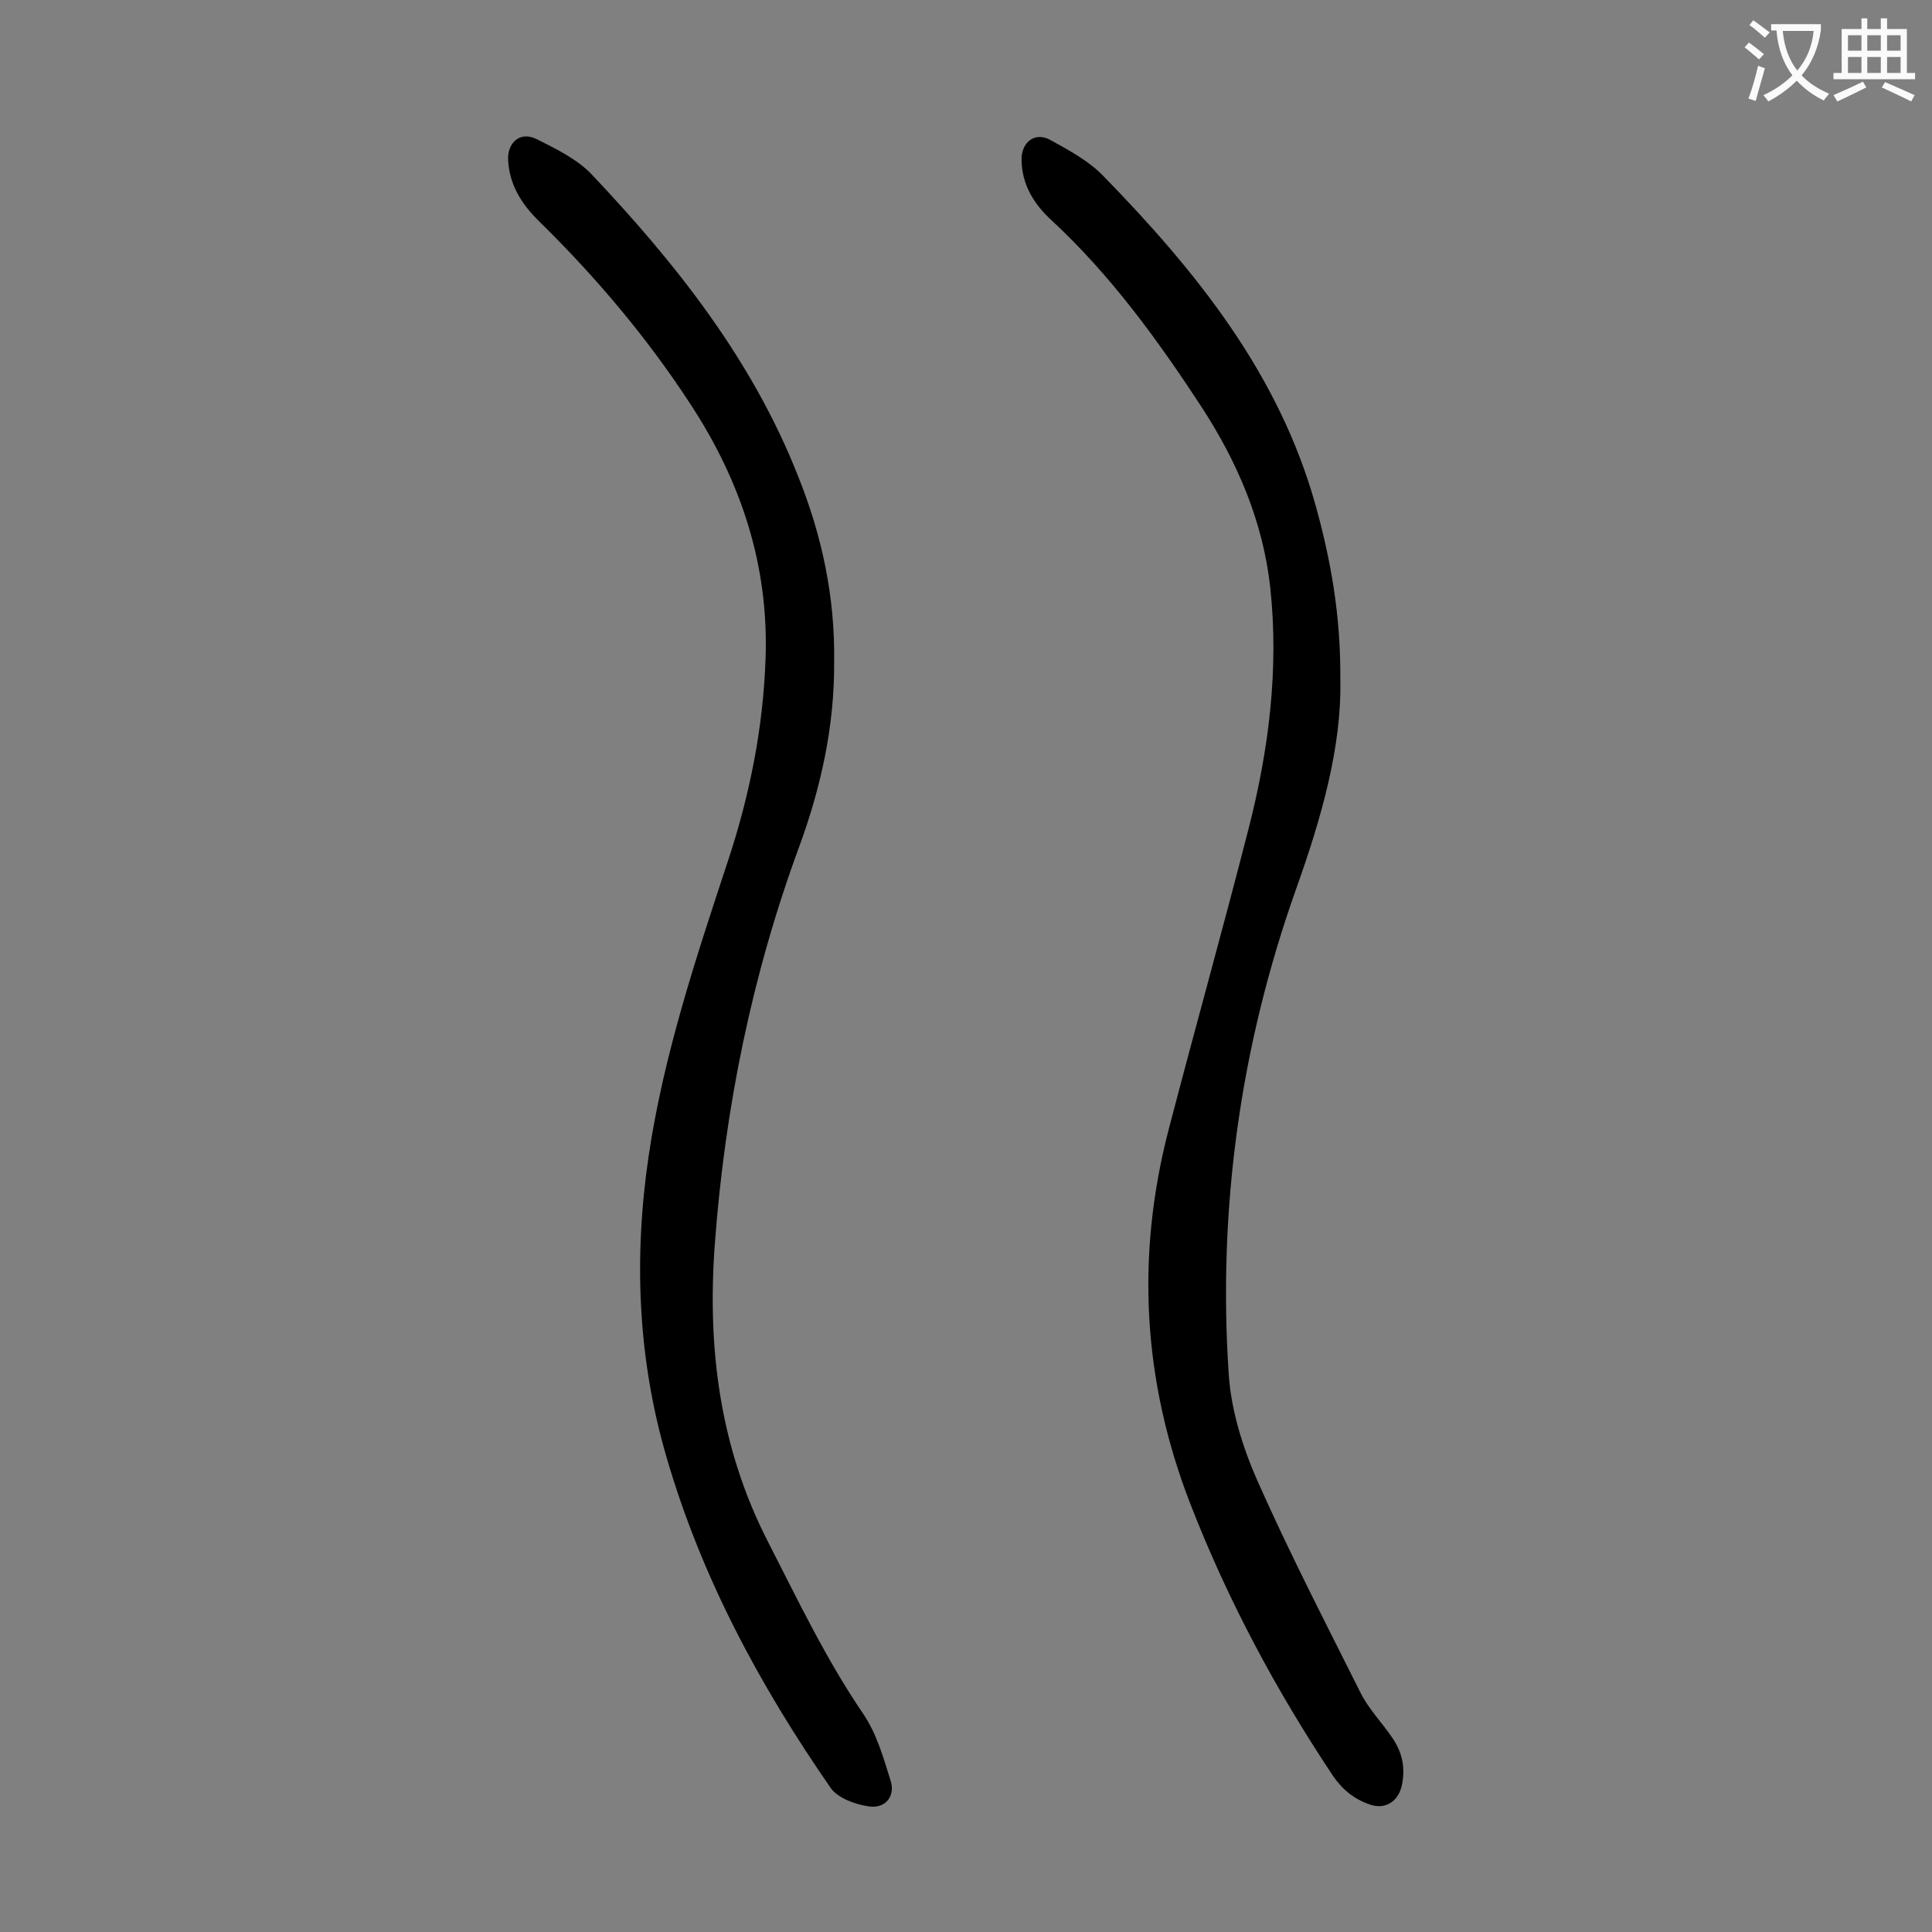
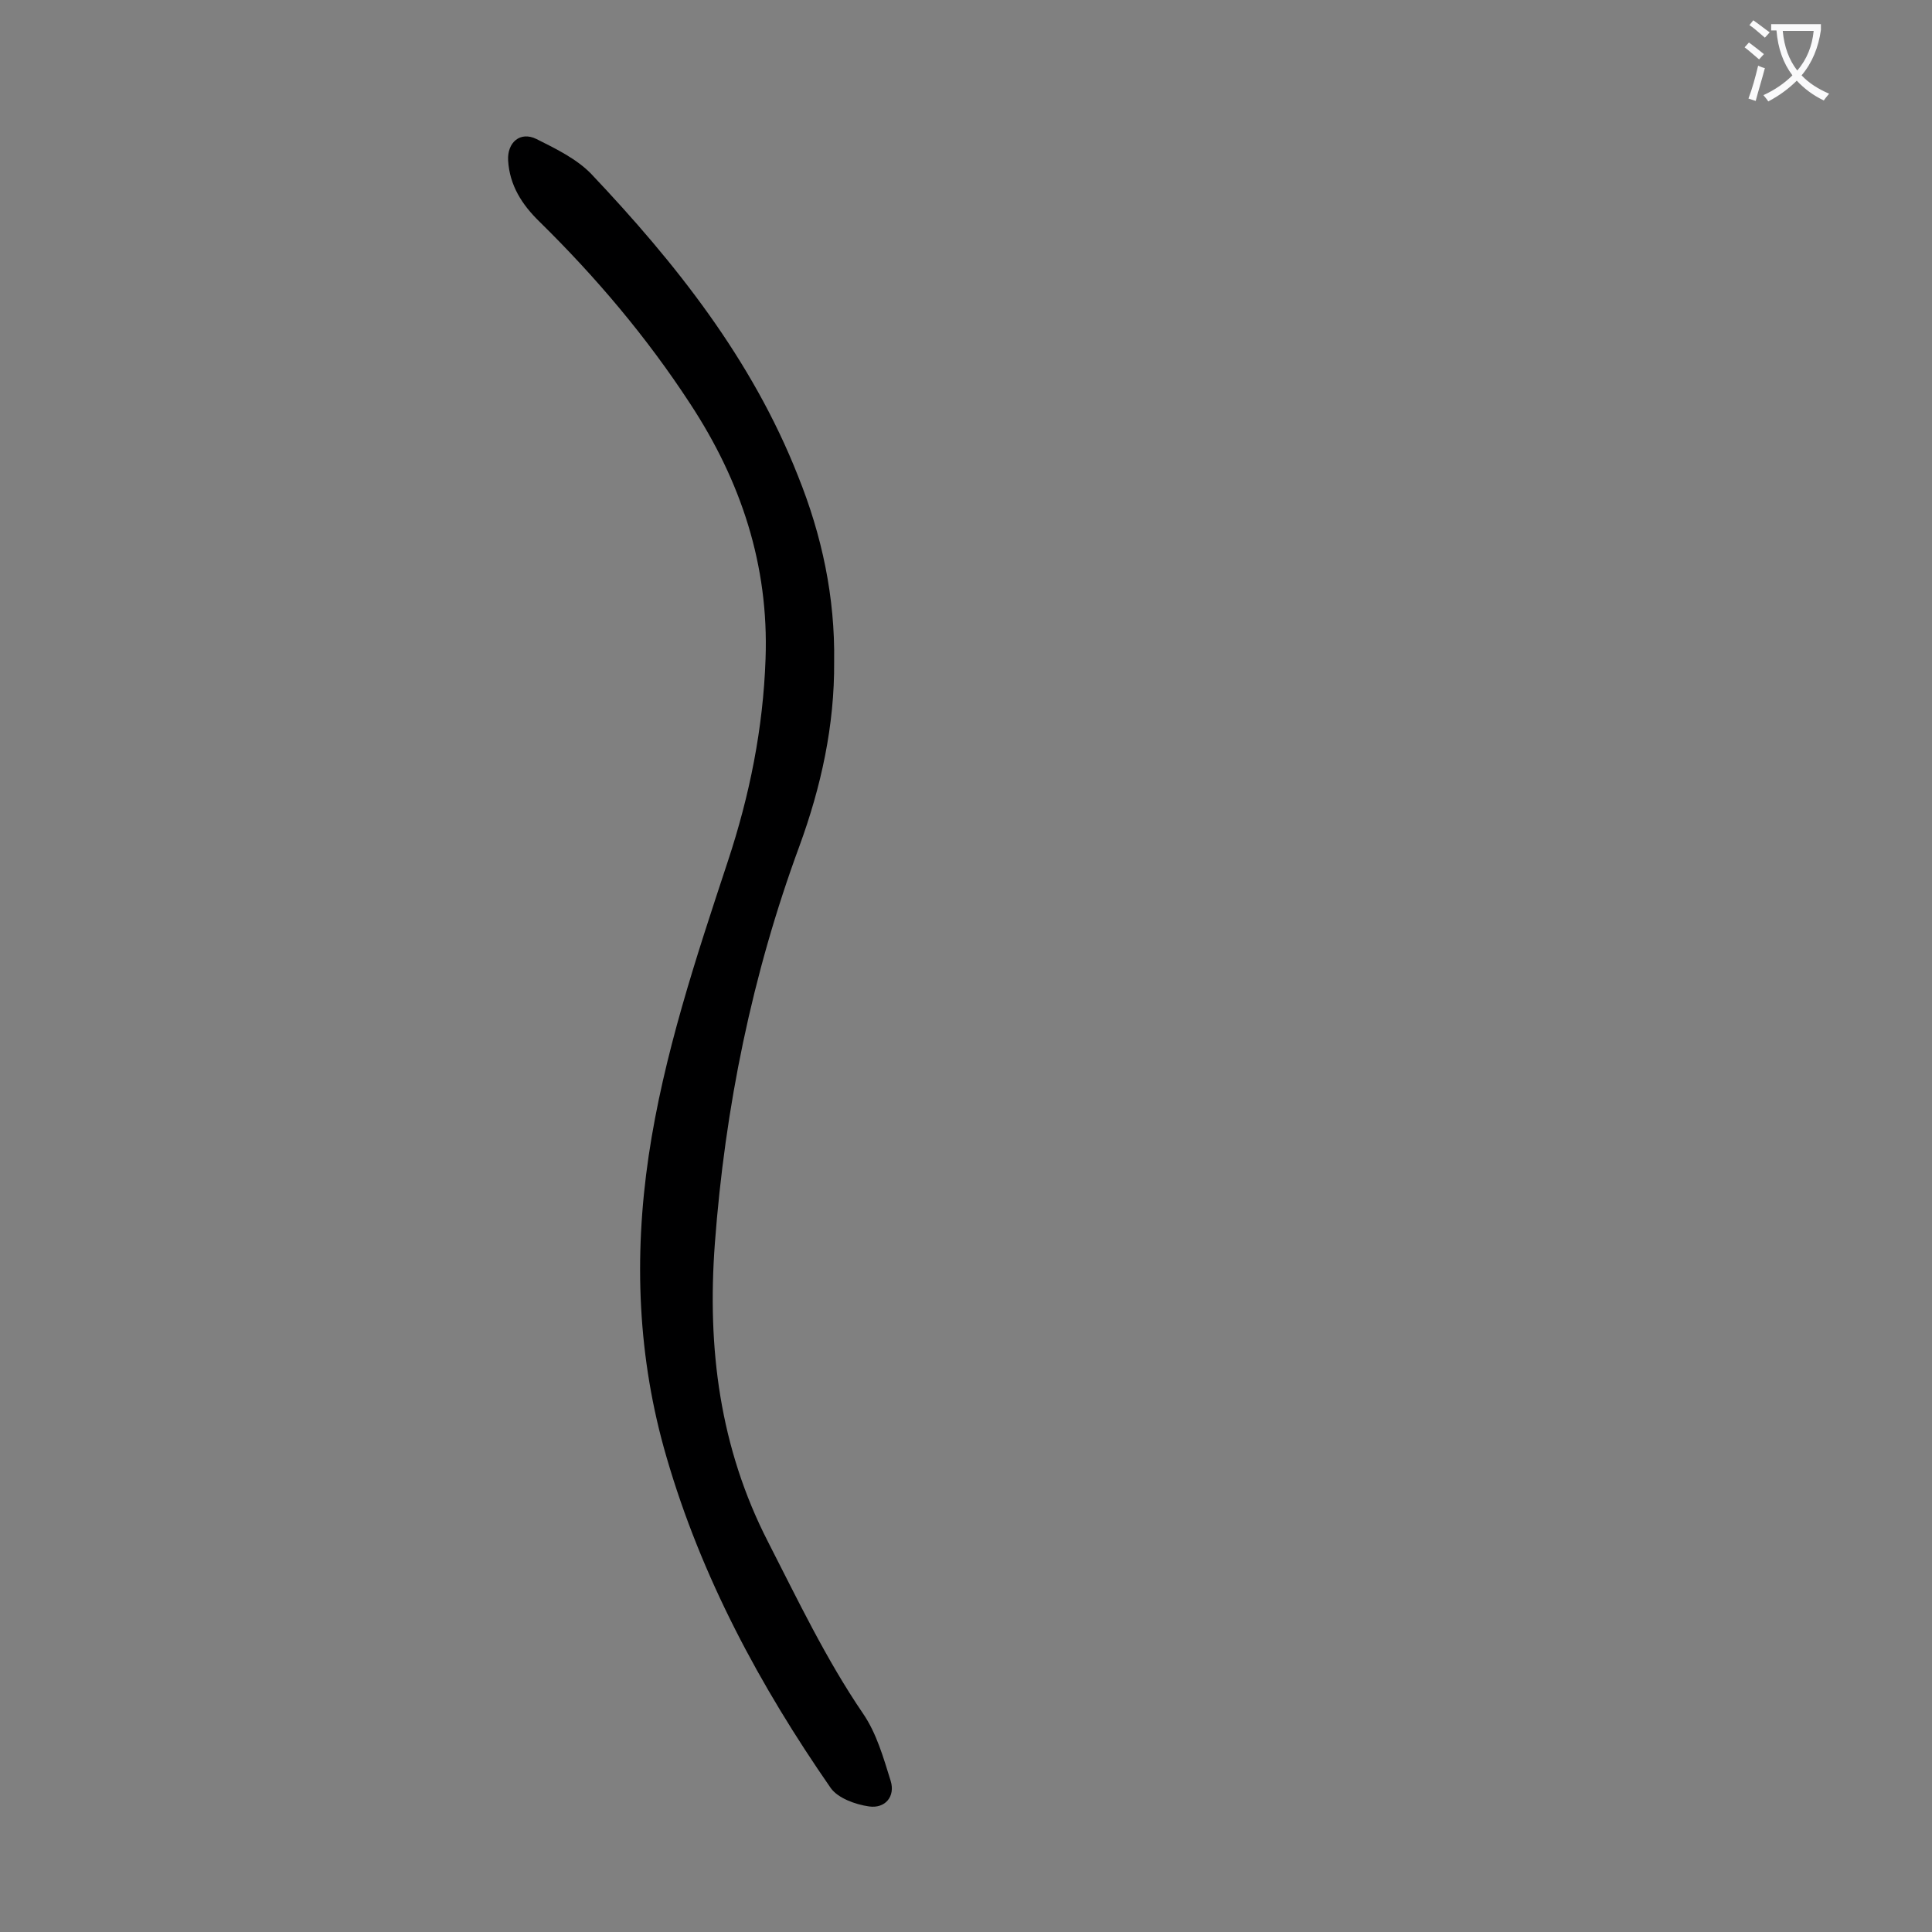
<svg xmlns="http://www.w3.org/2000/svg" enable-background="new 0 0 400 400" viewBox="0 0 400 400">
  <rect x="0" y="0" width="400" height="400" fill="#808080" stroke="none" />
-   <path d="m277.5 140.7c.3 13.9-3.9 28.6-9.1 43.2-11.6 32.6-16.3 66.3-14 100.7.5 7.4 2.9 15.1 5.9 21.9 6.6 14.9 14.1 29.4 21.4 44 1.7 3.4 4.5 6.2 6.7 9.5 2 3 2.6 6.2 1.8 9.8-.8 3.3-3.5 4.9-6.6 3.8-3.2-1.1-5.6-3-7.6-5.9-11.8-17.7-21.8-36.4-29.5-56.2-9.9-25.4-11.4-51.4-4.5-77.8 5.4-20.7 11.2-41.4 16.5-62.1 4.2-16.4 6.3-33 4.5-49.9-1.5-13.7-6.8-26-14.2-37.4-9.1-13.9-18.8-27.3-31.1-38.7-3.6-3.3-6.1-7.3-6.2-12.4-.1-3.8 2.8-6 6-4.2 3.8 2.1 7.9 4.3 10.9 7.4 19.3 19.8 36.4 41 44 68.3 3.1 11.2 5.2 22.6 5.1 36z" fill="#000001" />
  <path d="m172.7 137c.1 13.2-2.7 25.9-7.2 38.2-9.8 26.6-15.4 54.1-17.5 82.3-1.6 21.6 1 42.2 11 61.7 6.2 12.1 12 24.3 19.7 35.6 2.8 4.1 4.2 9.1 5.7 13.9 1 3.2-1.1 5.8-4.5 5.3-2.8-.4-6.4-1.7-7.9-3.8-14.7-21.2-26.8-43.7-34-68.5-6-20.5-6.8-41.4-3.7-62.4 3.1-20.9 9.8-41 16.4-61 4.5-13.6 7.3-27.5 7.8-41.9.7-19.4-5.1-36.8-15.6-52.8-9-13.8-19.5-26.2-31.2-37.7-3.6-3.5-6.2-7.5-6.5-12.7-.2-3.7 2.5-6.1 5.9-4.4 4 2 8.3 4.1 11.3 7.2 17.5 18.5 33.3 38.4 42.8 62.5 5 12.4 7.7 25.2 7.5 38.5z" fill="#000001" />
  <g fill="#fafafb">
    <path d="m362.1 8.8c1.1.8 2.1 1.6 3.1 2.4l-1 1.1c-1.3-1.1-2.3-2-3-2.5zm1.9 4.8c.5.2.9.4 1.4.5-.6 2.3-1.3 4.5-1.9 6.8l-1.5-.5c.8-2.1 1.4-4.3 2-6.8zm-1-9.4c1.3.9 2.4 1.8 3.4 2.5l-1 1.1c-1.4-1.2-2.4-2.1-3.2-2.6zm3.7 2.2v-1.4h10.3v1.2c-.5 3.6-1.8 6.8-4 9.4 1.5 1.6 3.4 2.8 5.7 3.8-.3.4-.7.8-1.1 1.4-2.3-1.1-4.1-2.5-5.6-4.1-1.6 1.6-3.6 3.1-5.9 4.3-.3-.5-.7-.9-1-1.3 2.4-1.1 4.4-2.5 6-4.1-1.9-2.5-3-5.6-3.3-9.3h-1.1zm8.8 0h-6.4c.3 3.3 1.3 6 3 8.2 2-2.3 3.1-5.1 3.4-8.2z" />
-     <path d="m385.3 3.8h1.3v2.2h2.8v-2.2h1.3v2.2h4.1v9.1h1.7v1.3h-16.9v-1.3h1.7v-9.1h4.1v-2.2zm.4 13.1.7 1.2c-1.8.9-3.8 1.9-6 2.9-.2-.4-.5-.8-.8-1.3 2.3-1 4.3-1.9 6.1-2.8zm-3.1-6.4h2.8v-3.2h-2.8zm0 4.6h2.8v-3.3h-2.8zm4-4.6h2.8v-3.2h-2.8zm0 4.6h2.8v-3.3h-2.8zm3.7 1.9c2.1.9 4.1 1.8 6.1 2.7l-.7 1.3c-2.2-1.1-4.2-2-6.1-2.9zm3.2-9.7h-2.8v3.2h2.8zm-2.8 7.8h2.8v-3.3h-2.8z" />
  </g>
</svg>